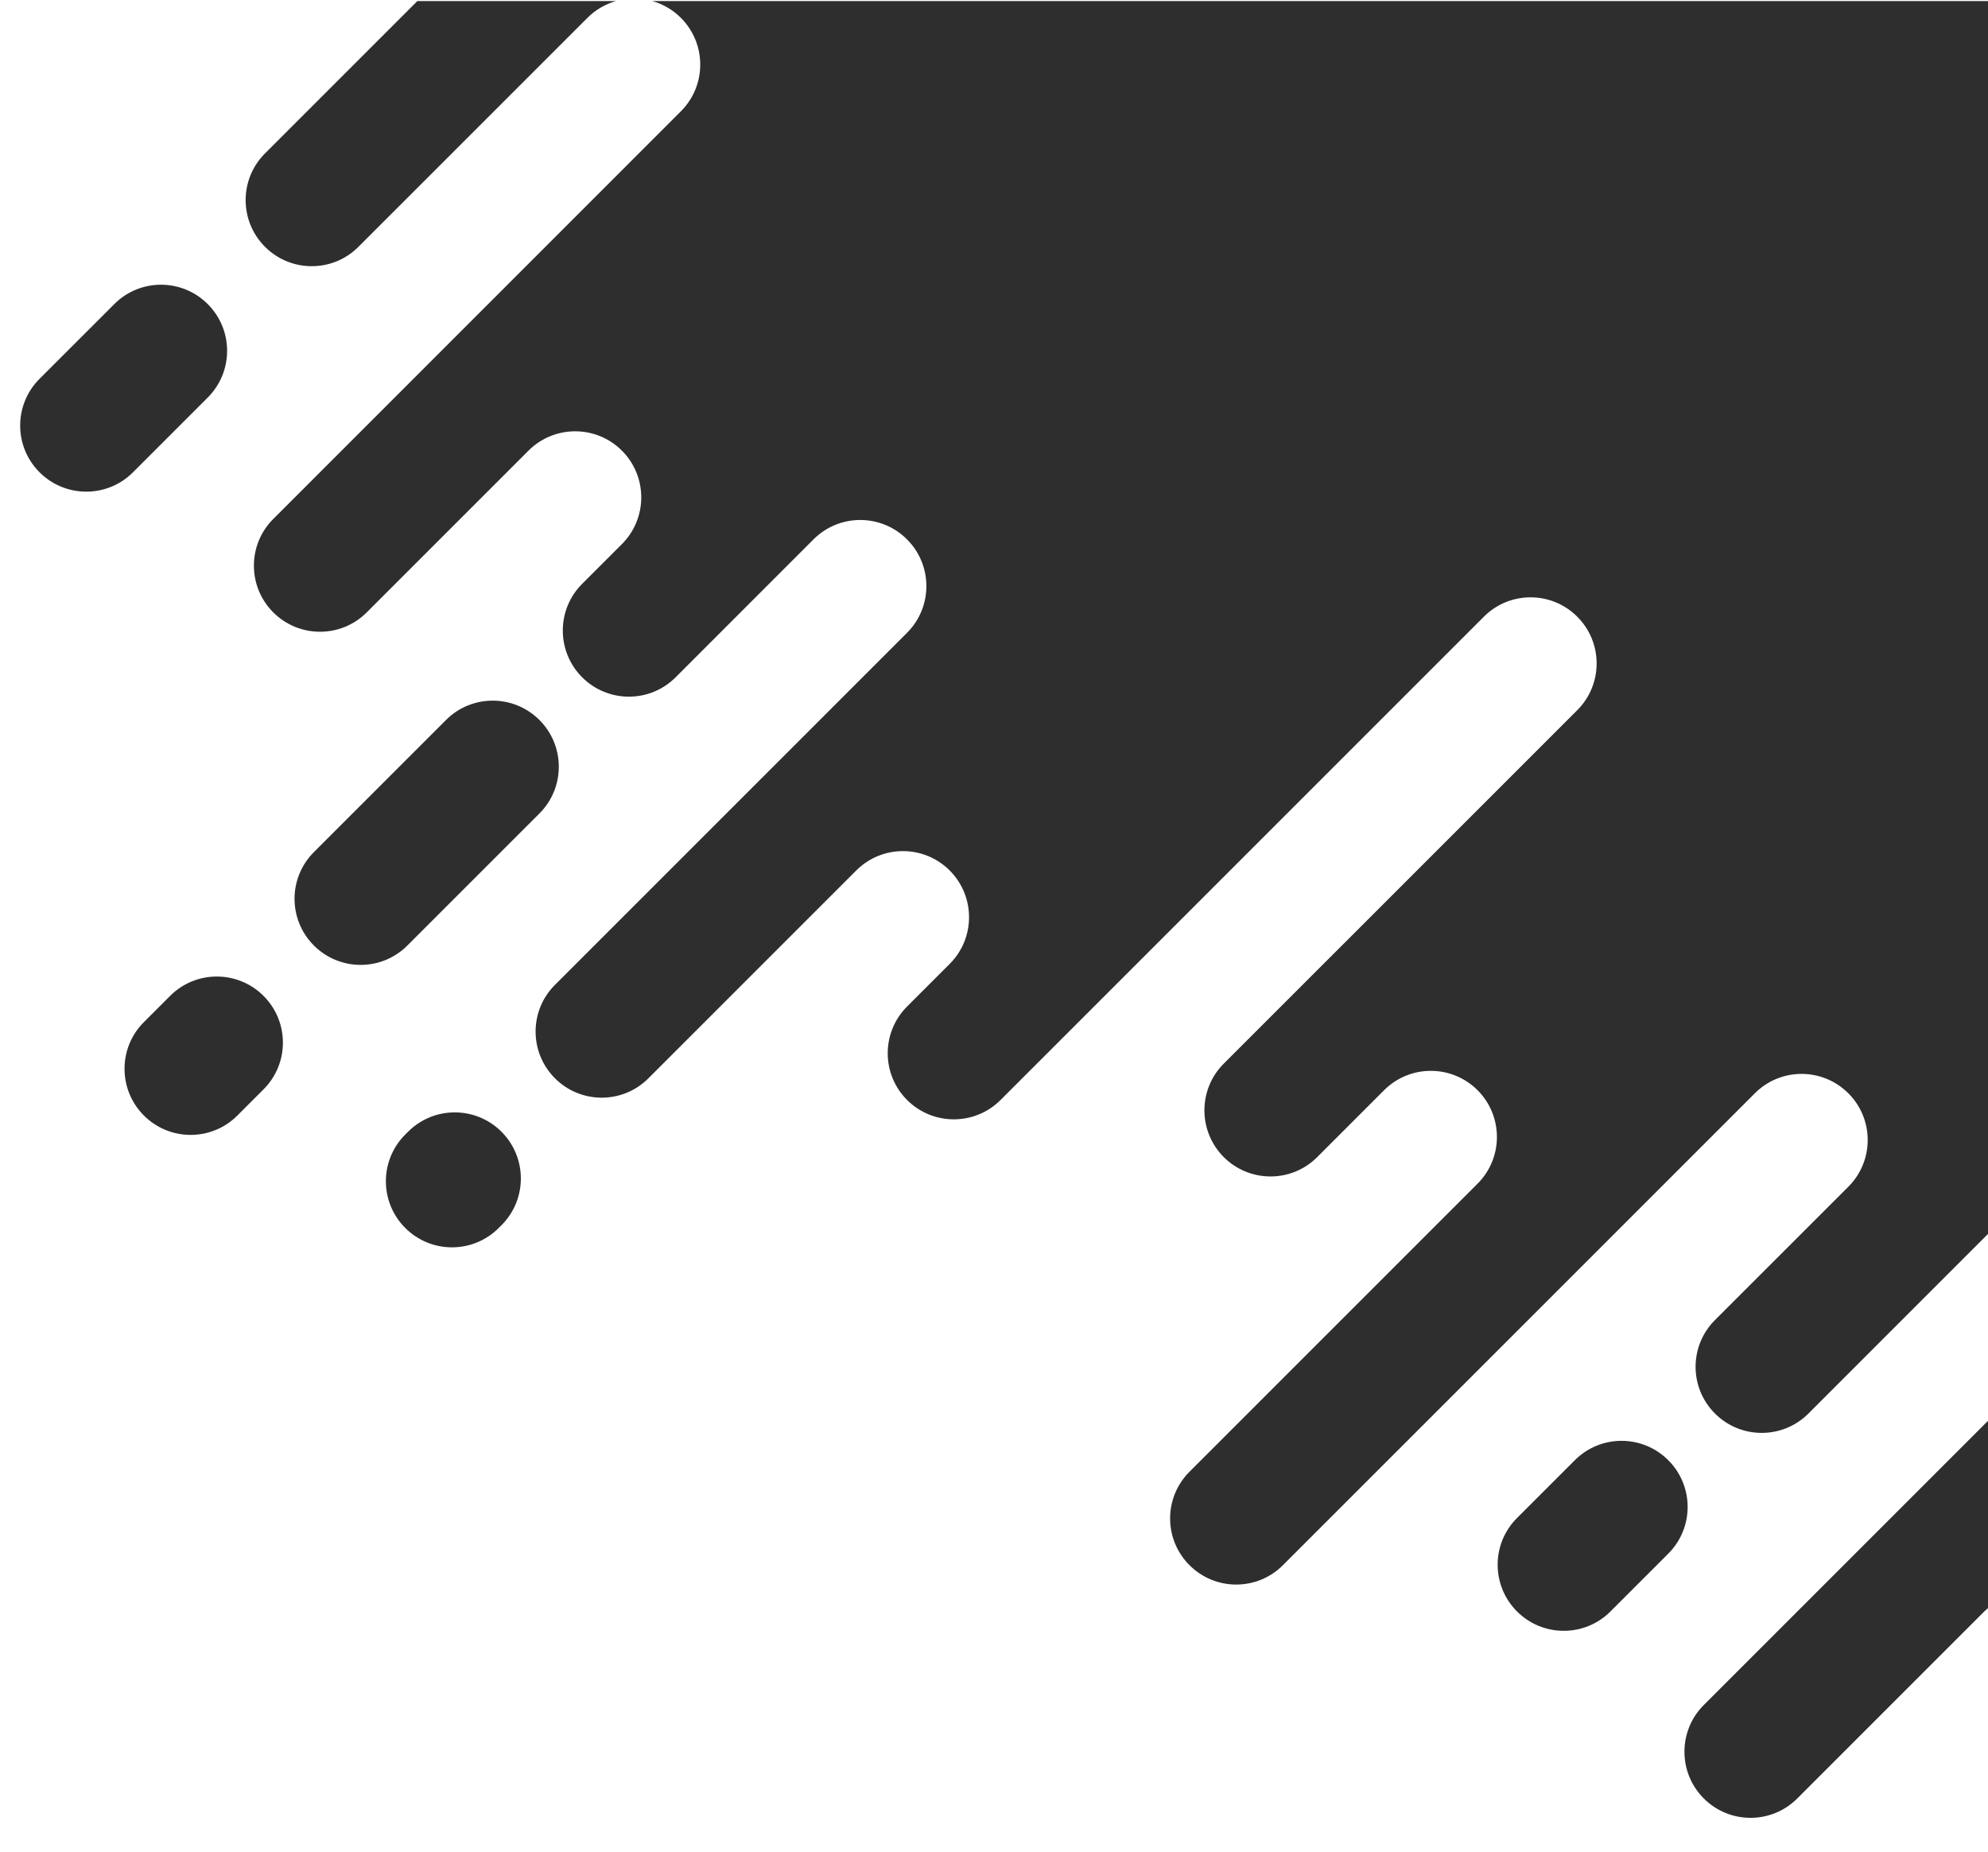
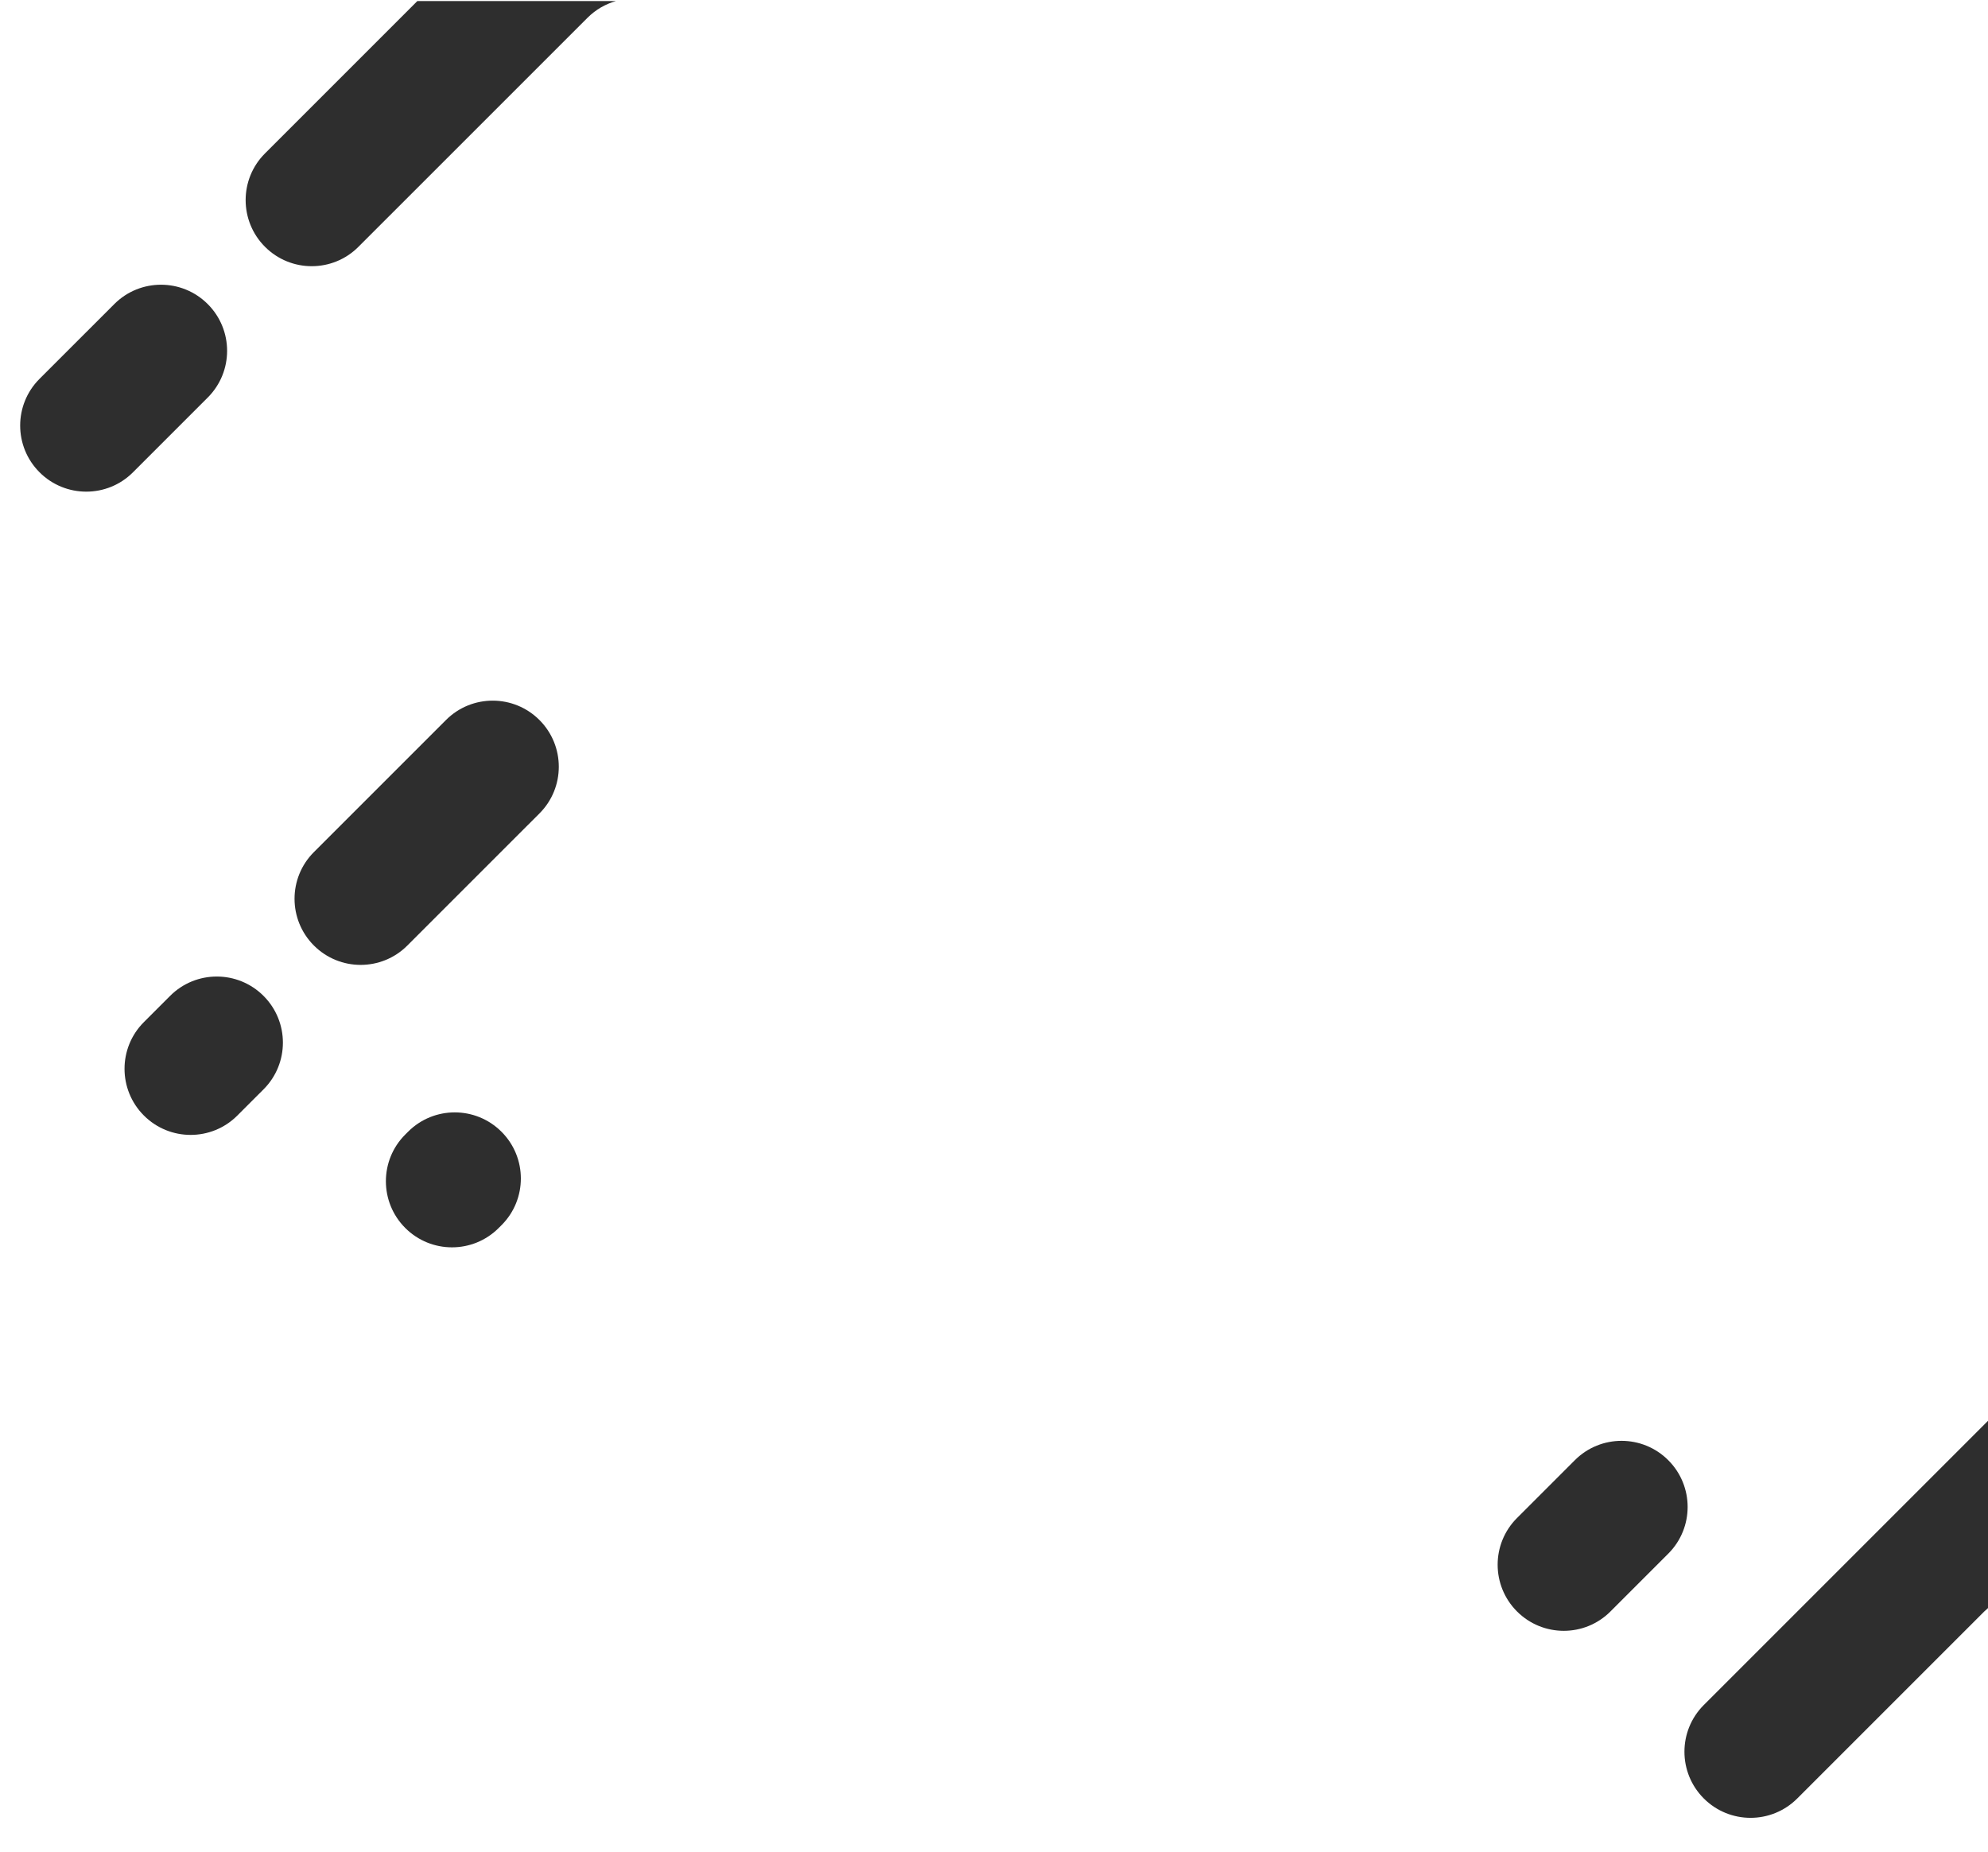
<svg xmlns="http://www.w3.org/2000/svg" version="1.1" id="Layer_1" x="0px" y="0px" width="600px" height="559px" viewBox="0 0 600 559" enable-background="new 0 0 600 559" xml:space="preserve">
  <g>
    <path fill="#2E2E2E" d="M62.698,91.779c-7.789-7.79-20.411-7.795-28.192-0.013L11.92,114.352   c-7.781,7.782-7.776,20.402,0.013,28.192c7.789,7.789,20.41,7.794,28.192,0.013L62.71,119.97   C70.492,112.189,70.487,99.567,62.698,91.779L62.698,91.779z" />
    <path fill="#2E2E2E" d="M79.539,300.577c-7.789-7.789-20.411-7.792-28.191-0.013l-7.93,7.931c-7.782,7.78-7.777,20.401,0.012,28.19   c7.789,7.789,20.411,7.795,28.192,0.013l7.93-7.929C87.333,320.988,87.328,308.366,79.539,300.577L79.539,300.577z" />
    <path fill="#2E2E2E" d="M151.356,341.58c-7.788-7.79-20.41-7.795-28.191-0.014l-0.865,0.865c-7.782,7.778-7.776,20.4,0.012,28.189   c7.789,7.789,20.411,7.794,28.192,0.011l0.865-0.862C159.15,361.989,159.145,349.367,151.356,341.58L151.356,341.58z" />
    <path fill="#2E2E2E" d="M503.502,440.712c-7.788-7.791-20.412-7.796-28.191-0.013l-17.472,17.471   c-7.782,7.78-7.773,20.402,0.014,28.191c7.789,7.789,20.409,7.794,28.191,0.011l17.47-17.471   C511.295,461.121,511.291,448.499,503.502,440.712L503.502,440.712z" />
    <path fill="#2E2E2E" d="M162.807,217.309c-7.789-7.789-20.411-7.793-28.192-0.012L94.73,257.181   c-7.782,7.783-7.776,20.404,0.012,28.193c7.789,7.788,20.41,7.793,28.191,0.012L162.82,245.5   C170.601,237.719,170.596,225.098,162.807,217.309L162.807,217.309z" />
    <path fill="#2E2E2E" d="M79.985,74.496c-7.793-7.793-7.793-20.409-0.011-28.19l45.99-45.99h59.95   c-3.151,0.892-6.122,2.574-8.606,5.059l-69.144,69.133C100.394,82.29,87.767,82.29,79.985,74.496z" />
-     <path fill="#2E2E2E" d="M600,0.315v372.104l-54.213,54.224c-7.782,7.771-20.409,7.771-28.191-0.022   c-7.794-7.78-7.794-20.407-0.021-28.189l40.287-40.273c7.779-7.794,7.771-20.409-0.013-28.19   c-7.794-7.793-20.408-7.805-28.19-0.023L387.191,472.407c-7.782,7.782-20.397,7.782-28.191-0.014   c-7.793-7.793-7.793-20.407-0.011-28.189l86.967-86.968c7.782-7.779,7.771-20.407-0.012-28.2   c-7.793-7.782-20.42-7.782-28.191-0.011l-20.216,20.216c-7.781,7.782-20.397,7.771-28.191-0.011   c-7.78-7.795-7.793-20.409-0.011-28.201l106.721-106.71c7.771-7.781,7.771-20.397-0.021-28.19   c-7.781-7.792-20.408-7.792-28.18-0.011L301.964,332.007c-7.781,7.771-20.409,7.771-28.202-0.022   c-7.781-7.78-7.781-20.407-0.012-28.189l12.887-12.886c7.783-7.771,7.771-20.398-0.011-28.191   c-7.793-7.782-20.409-7.793-28.19-0.012l-62.751,62.752c-7.781,7.781-20.397,7.781-28.19-0.012s-7.793-20.408-0.011-28.191   l106.28-106.279c7.782-7.781,7.771-20.409-0.023-28.19c-7.782-7.793-20.409-7.793-28.19-0.022l-41.654,41.664   c-7.781,7.782-20.409,7.771-28.19-0.011c-7.793-7.793-7.793-20.42-0.011-28.203l12.006-12.005c7.782-7.782,7.782-20.408,0-28.202   c-7.793-7.782-20.409-7.782-28.202,0l-48.826,48.826c-7.782,7.782-20.409,7.782-28.202-0.012c-7.782-7.781-7.793-20.408,0-28.19   L205.51,33.576c7.782-7.781,7.771-20.397-0.011-28.19c-2.485-2.484-5.478-4.178-8.641-5.07L600,0.315L600,0.315z" />
    <path fill="#2E2E2E" d="M514.207,514.613L600,428.822v56.516c-0.408,0.34-0.803,0.701-1.188,1.085l-56.394,56.395   c-7.782,7.78-20.409,7.771-28.19-0.013C506.438,535.021,506.438,522.396,514.207,514.613z" />
  </g>
</svg>